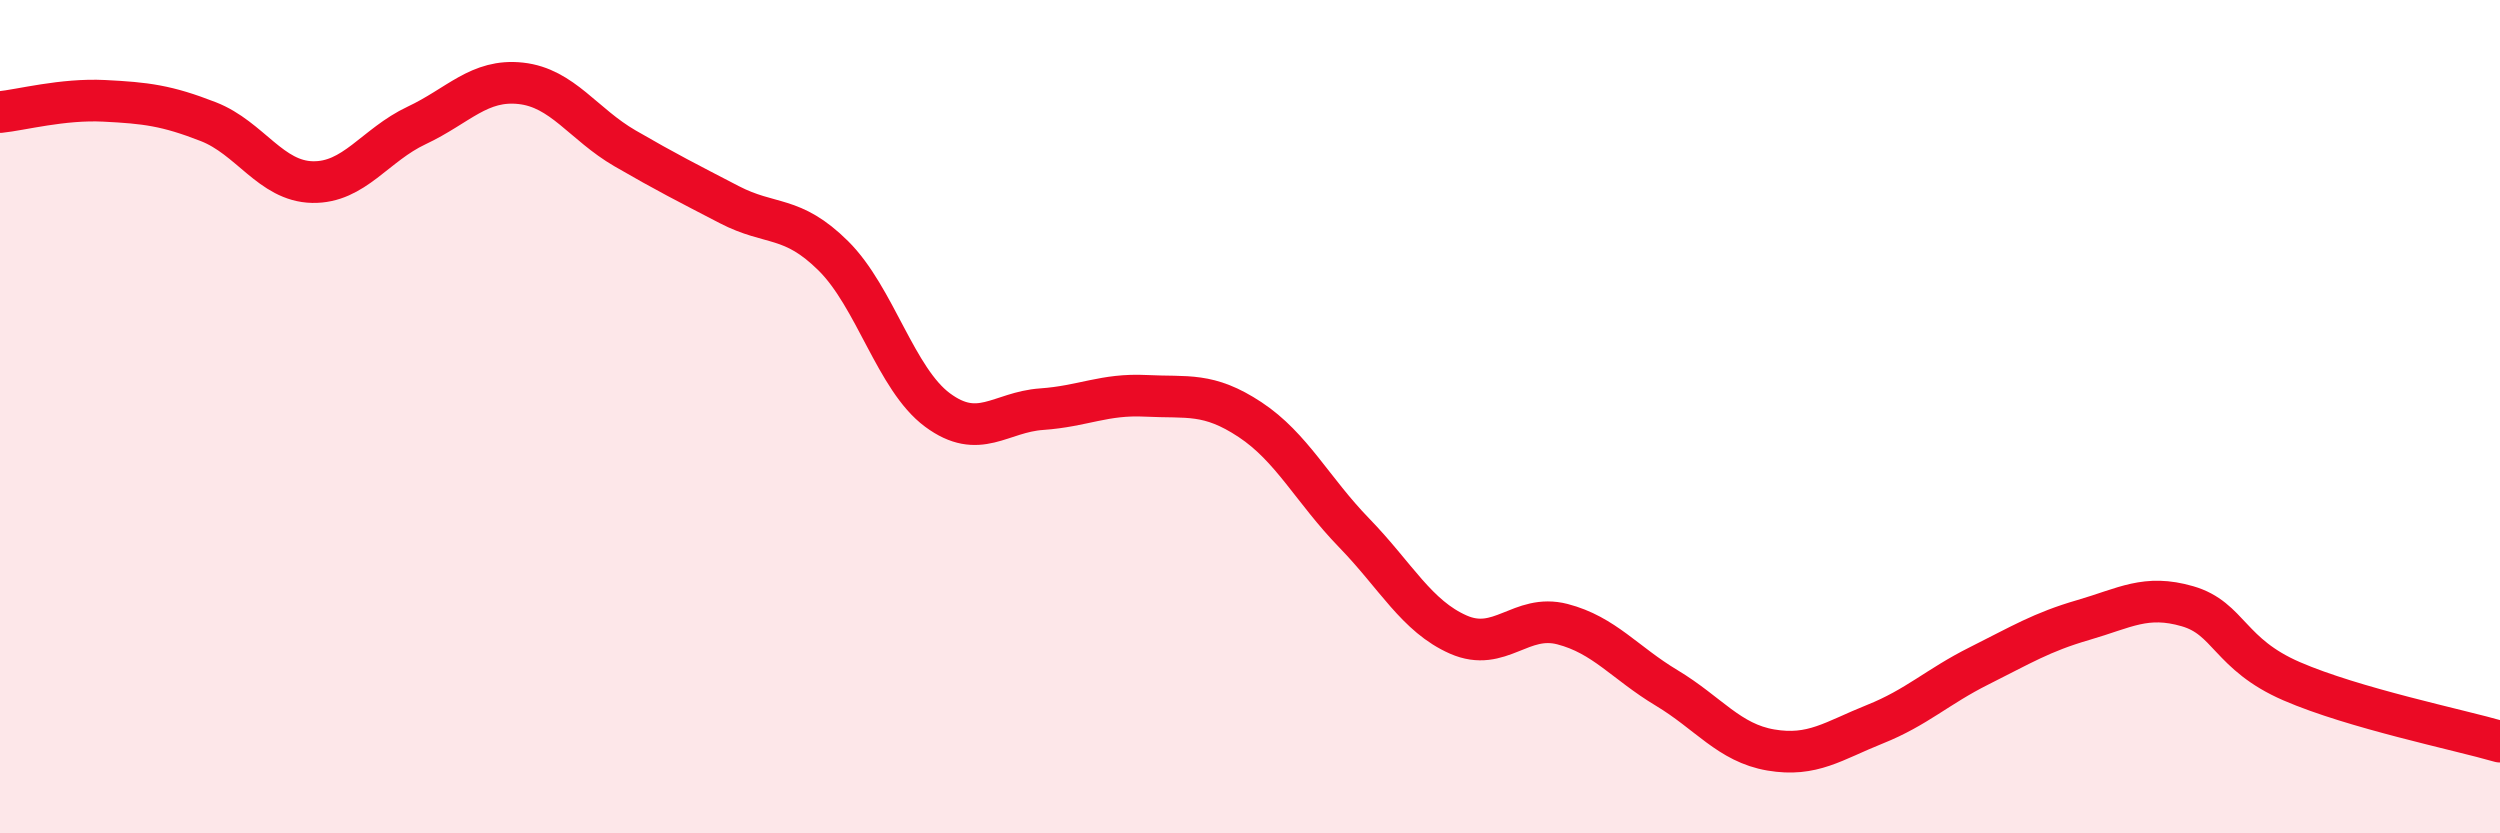
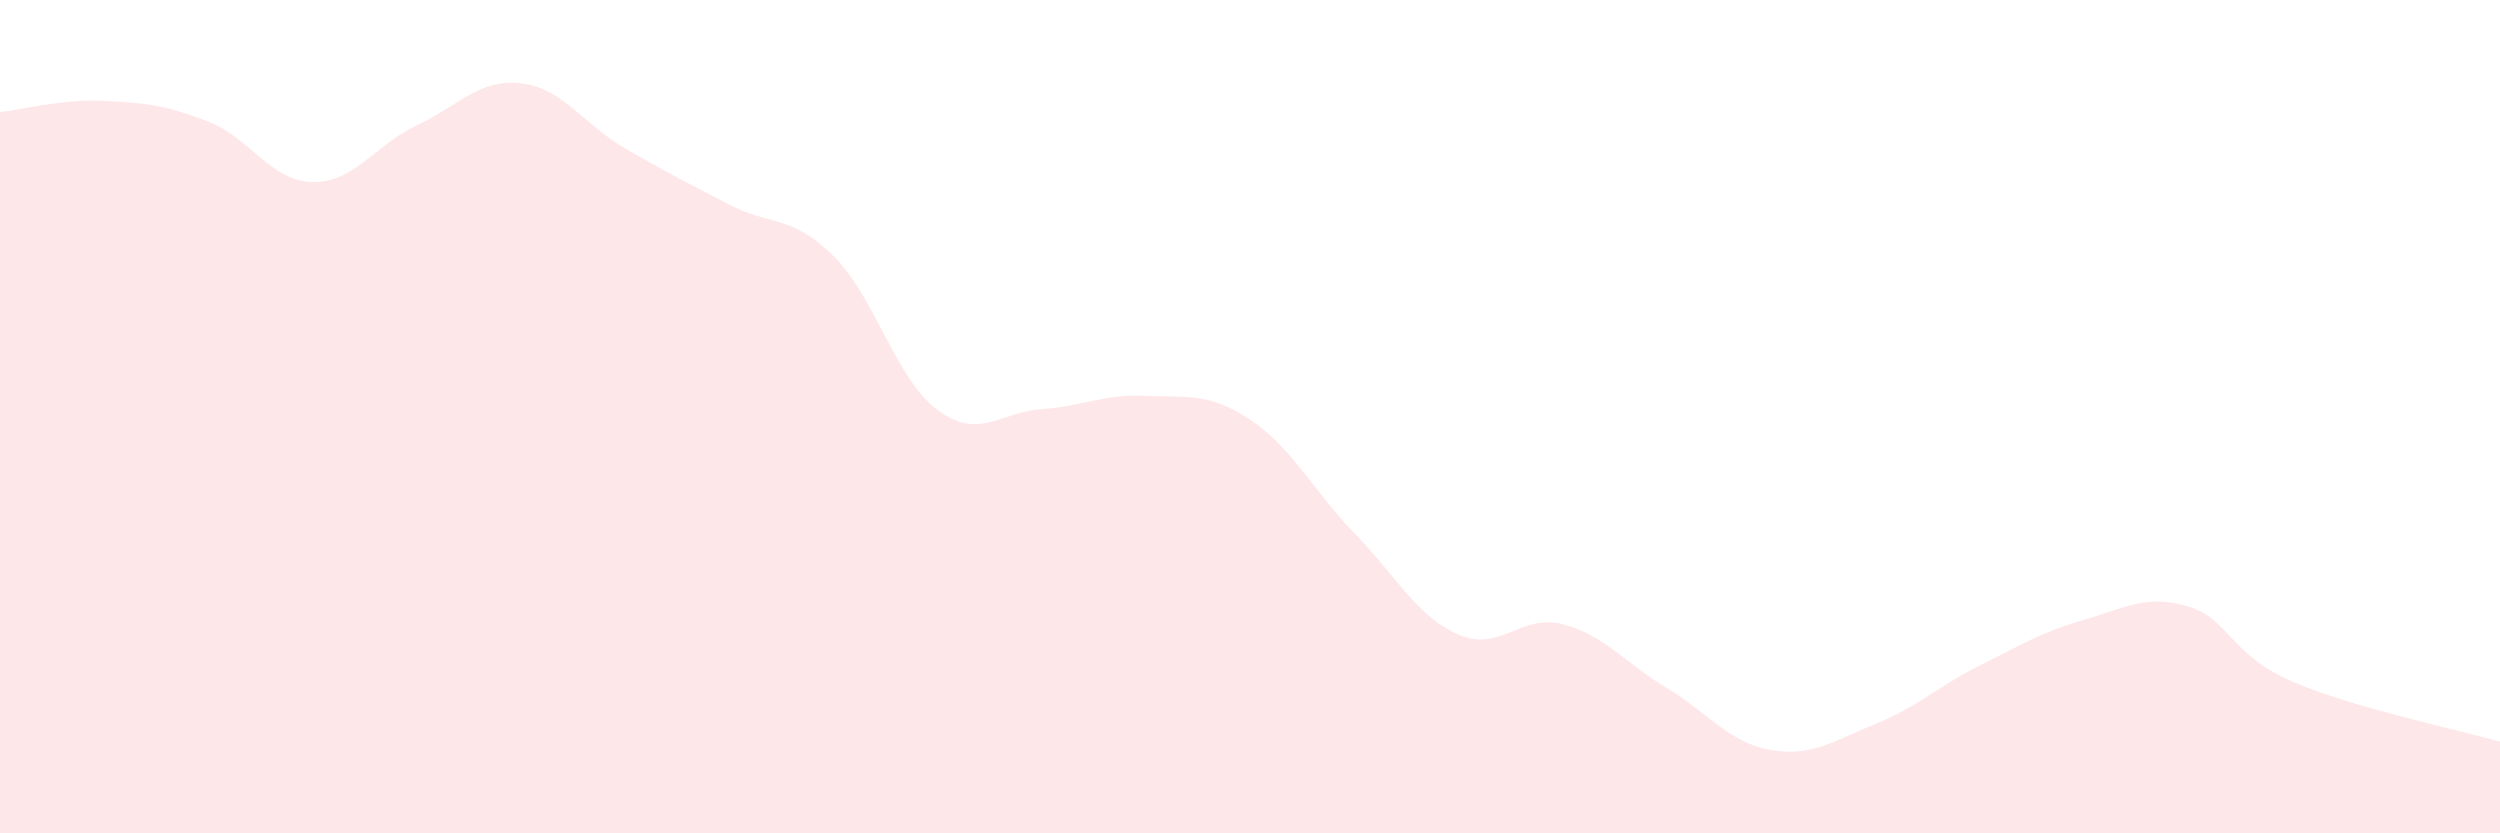
<svg xmlns="http://www.w3.org/2000/svg" width="60" height="20" viewBox="0 0 60 20">
  <path d="M 0,2.69 C 0.5,2.64 1.5,2.37 2.5,2.42 C 3.5,2.47 4,2.53 5,2.92 C 6,3.31 6.5,4.35 7.5,4.37 C 8.5,4.39 9,3.48 10,3.01 C 11,2.54 11.5,1.89 12.5,2 C 13.5,2.11 14,2.98 15,3.56 C 16,4.14 16.5,4.39 17.5,4.91 C 18.5,5.43 19,5.15 20,6.14 C 21,7.13 21.5,9.1 22.5,9.84 C 23.5,10.58 24,9.89 25,9.82 C 26,9.75 26.5,9.45 27.5,9.5 C 28.5,9.55 29,9.41 30,10.07 C 31,10.73 31.5,11.76 32.5,12.79 C 33.5,13.82 34,14.79 35,15.23 C 36,15.67 36.5,14.72 37.5,14.98 C 38.5,15.24 39,15.91 40,16.51 C 41,17.11 41.5,17.83 42.5,18 C 43.5,18.17 44,17.78 45,17.38 C 46,16.98 46.5,16.48 47.5,15.98 C 48.5,15.48 49,15.17 50,14.88 C 51,14.59 51.5,14.26 52.5,14.55 C 53.5,14.84 53.5,15.7 55,16.35 C 56.5,17 59,17.51 60,17.8L60 20L0 20Z" fill="#EB0A25" opacity="0.1" stroke-linecap="round" stroke-linejoin="round" />
-   <path d="M 0,2.69 C 0.5,2.64 1.5,2.37 2.5,2.42 C 3.5,2.47 4,2.53 5,2.92 C 6,3.31 6.5,4.35 7.5,4.37 C 8.5,4.39 9,3.48 10,3.01 C 11,2.54 11.5,1.89 12.5,2 C 13.5,2.11 14,2.98 15,3.56 C 16,4.14 16.5,4.39 17.5,4.91 C 18.5,5.43 19,5.15 20,6.14 C 21,7.13 21.5,9.1 22.5,9.84 C 23.5,10.58 24,9.89 25,9.82 C 26,9.75 26.5,9.45 27.5,9.5 C 28.5,9.55 29,9.41 30,10.07 C 31,10.73 31.5,11.76 32.5,12.79 C 33.5,13.82 34,14.79 35,15.23 C 36,15.67 36.5,14.72 37.5,14.98 C 38.5,15.24 39,15.91 40,16.51 C 41,17.11 41.5,17.83 42.5,18 C 43.5,18.17 44,17.78 45,17.38 C 46,16.98 46.5,16.48 47.5,15.98 C 48.5,15.48 49,15.17 50,14.88 C 51,14.59 51.5,14.26 52.5,14.55 C 53.5,14.84 53.5,15.7 55,16.35 C 56.5,17 59,17.51 60,17.8" stroke="#EB0A25" stroke-width="1" fill="none" stroke-linecap="round" stroke-linejoin="round" />
</svg>